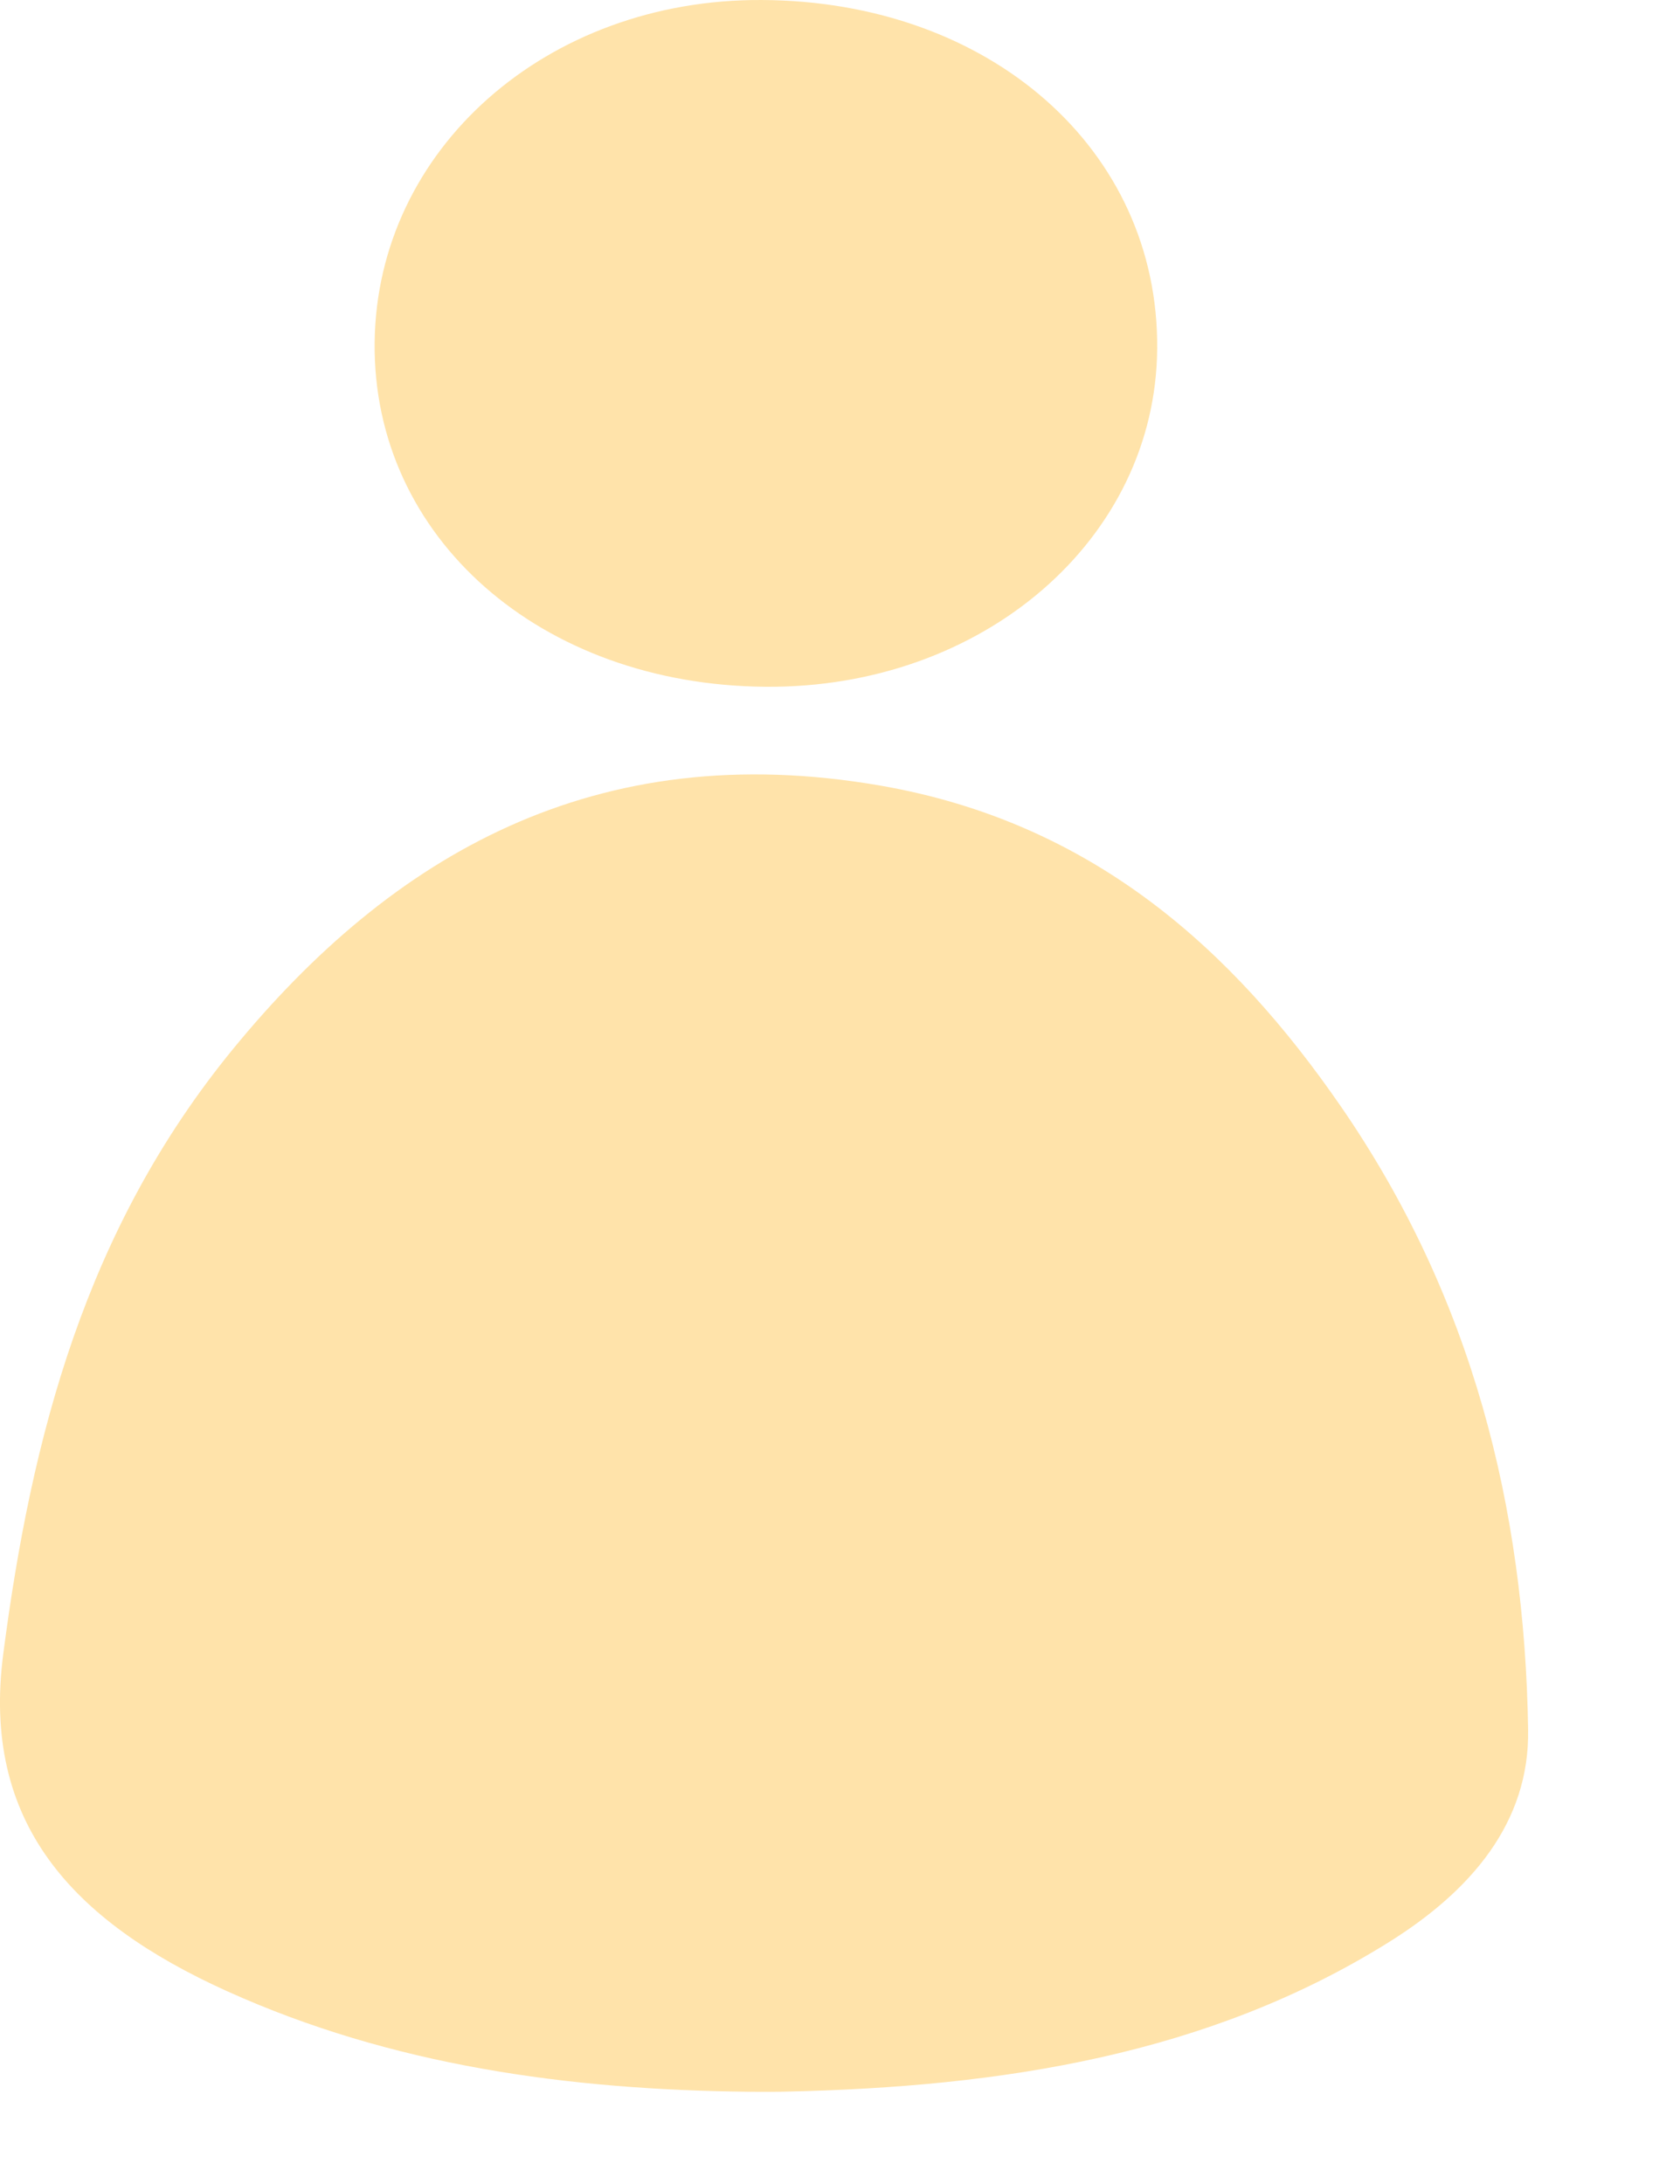
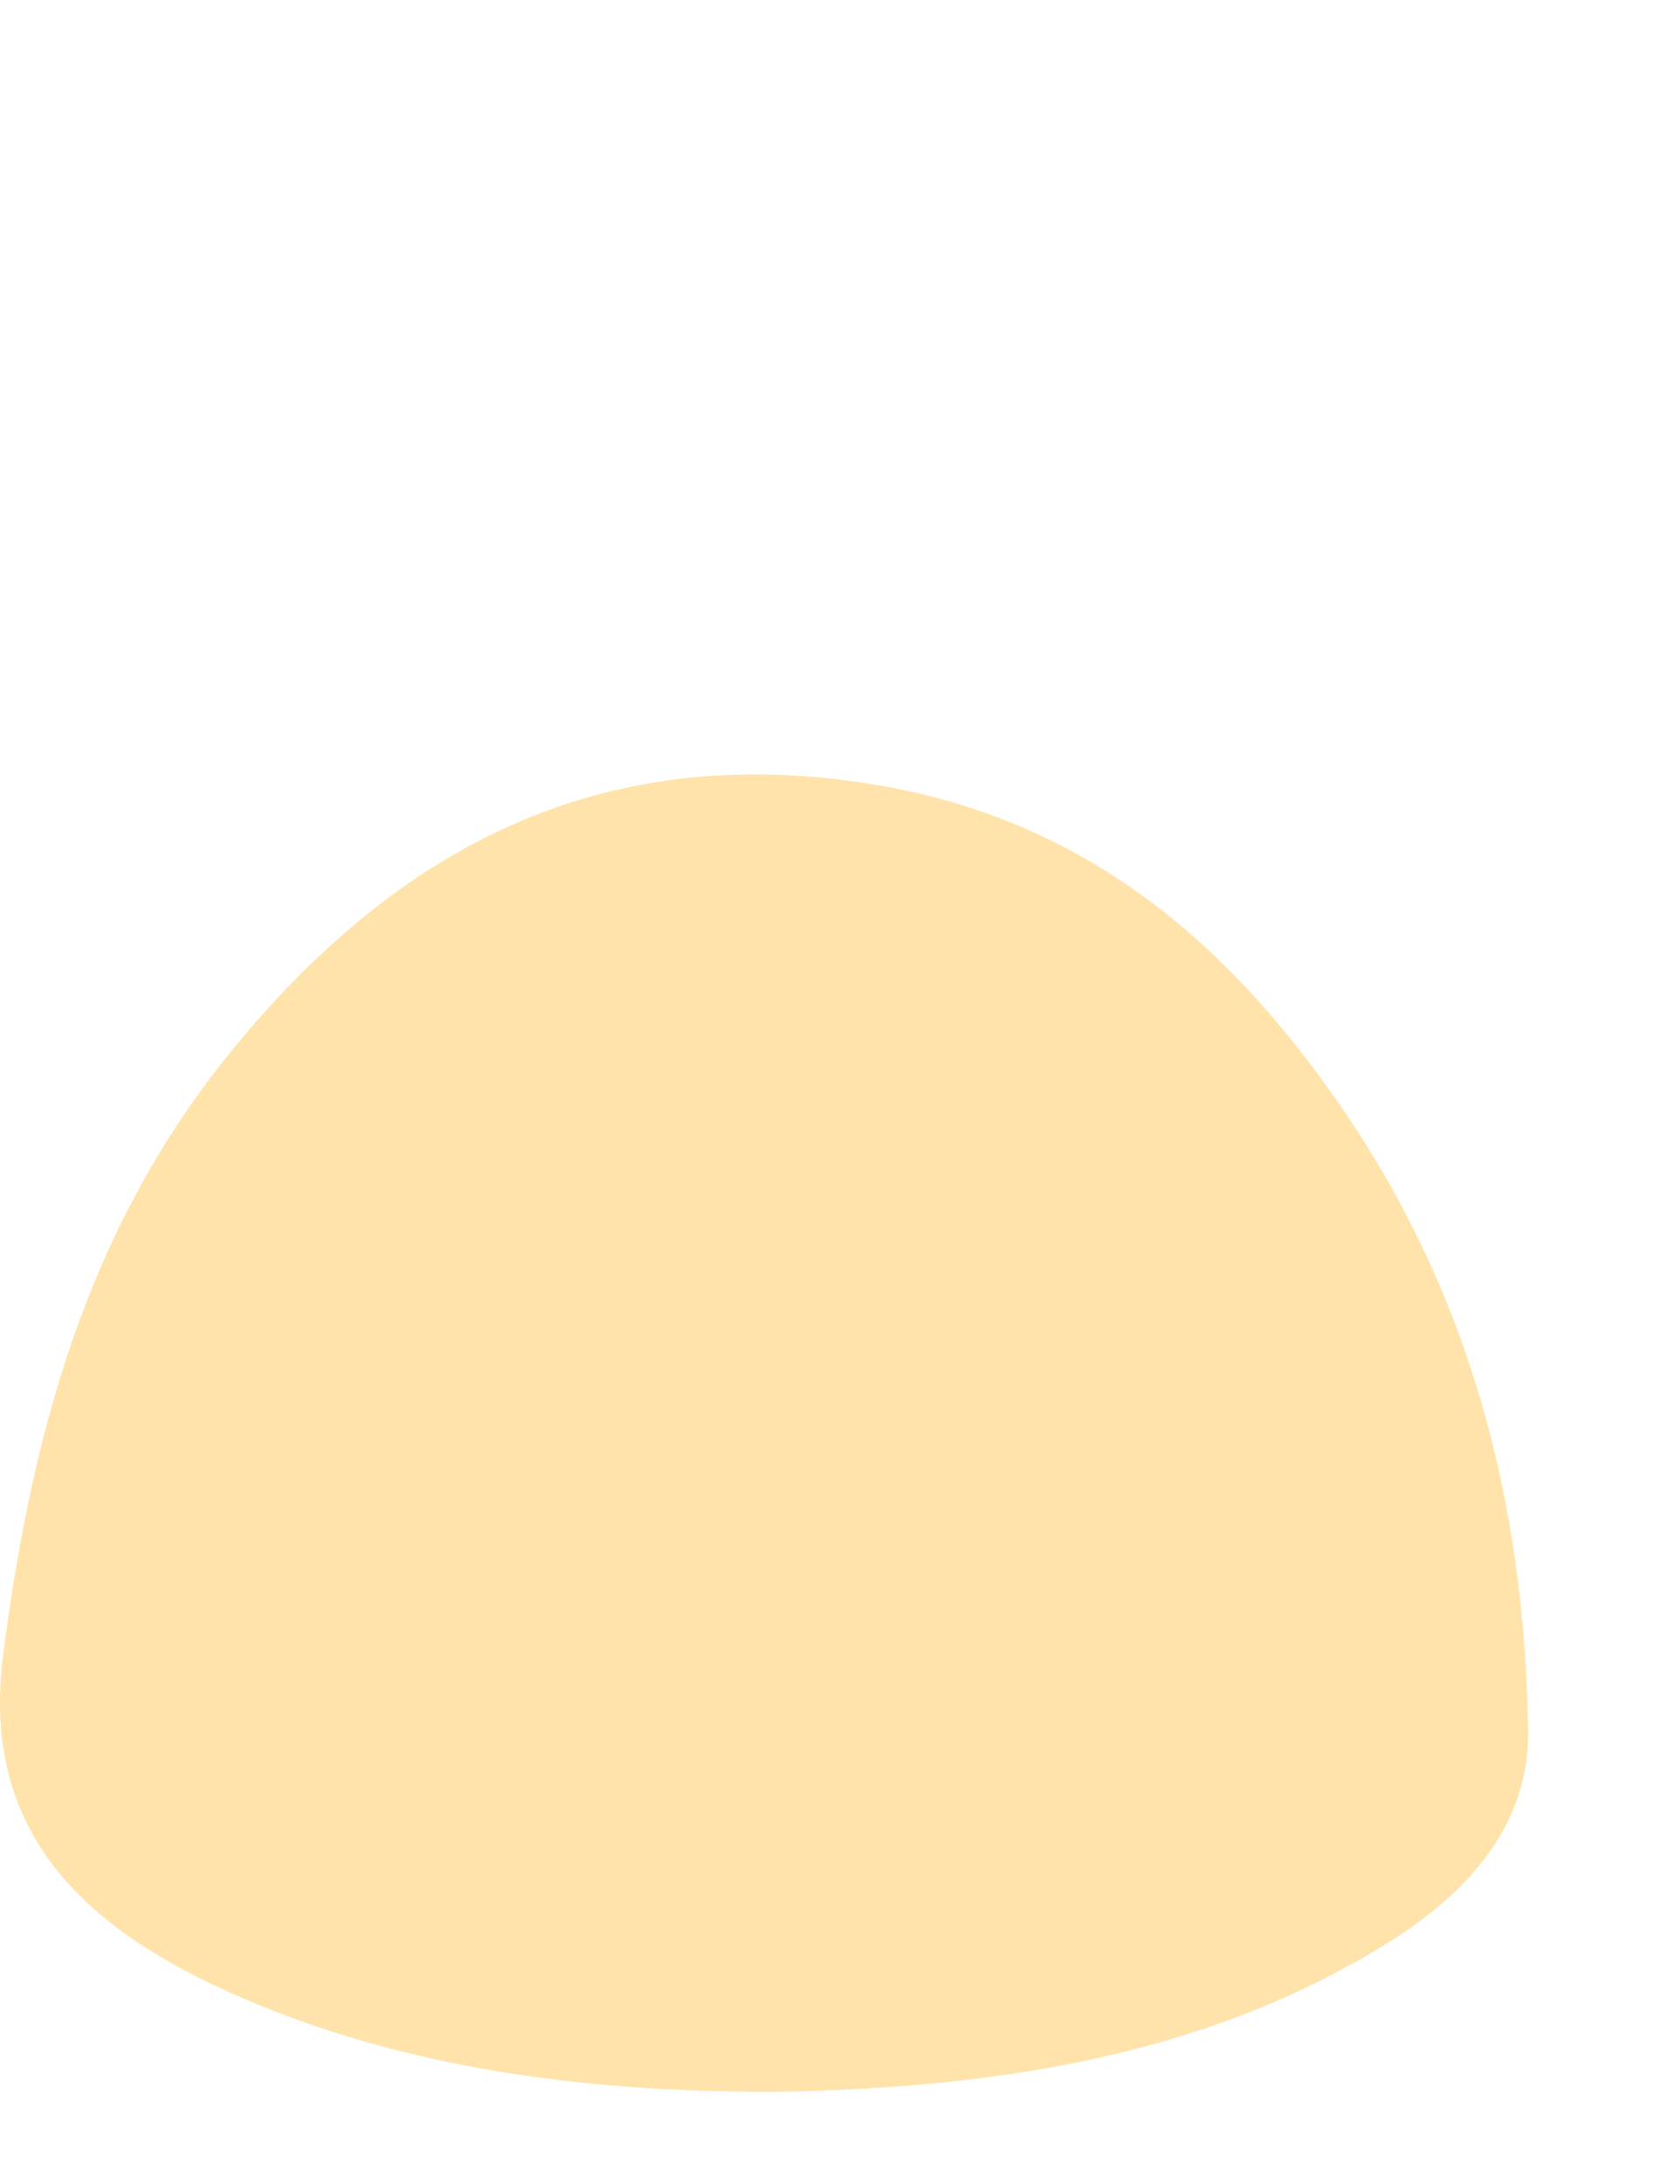
<svg xmlns="http://www.w3.org/2000/svg" width="10" height="13" viewBox="0 0 10 13" fill="none">
  <path d="M4.465 12.451C3.38 12.44 2.33 12.294 1.353 11.853C0.423 11.433 -0.11 10.844 0.019 9.848C0.187 8.553 0.508 7.317 1.388 6.243C2.331 5.092 3.543 4.382 5.239 4.676C6.506 4.895 7.34 5.656 7.98 6.584C8.765 7.721 9.075 8.979 9.096 10.295C9.105 10.849 8.756 11.256 8.263 11.563C7.192 12.231 5.962 12.422 4.682 12.45C4.61 12.452 4.537 12.451 4.465 12.451Z" fill="#FFE3AA" />
-   <path d="M2.23 2.038C2.243 0.888 3.253 -0.006 4.533 2.96845e-05C5.893 0.006 6.897 0.89 6.888 2.074C6.88 3.209 5.853 4.097 4.559 4.088C3.217 4.078 2.217 3.198 2.23 2.038Z" fill="#FFE3AA" />
</svg>